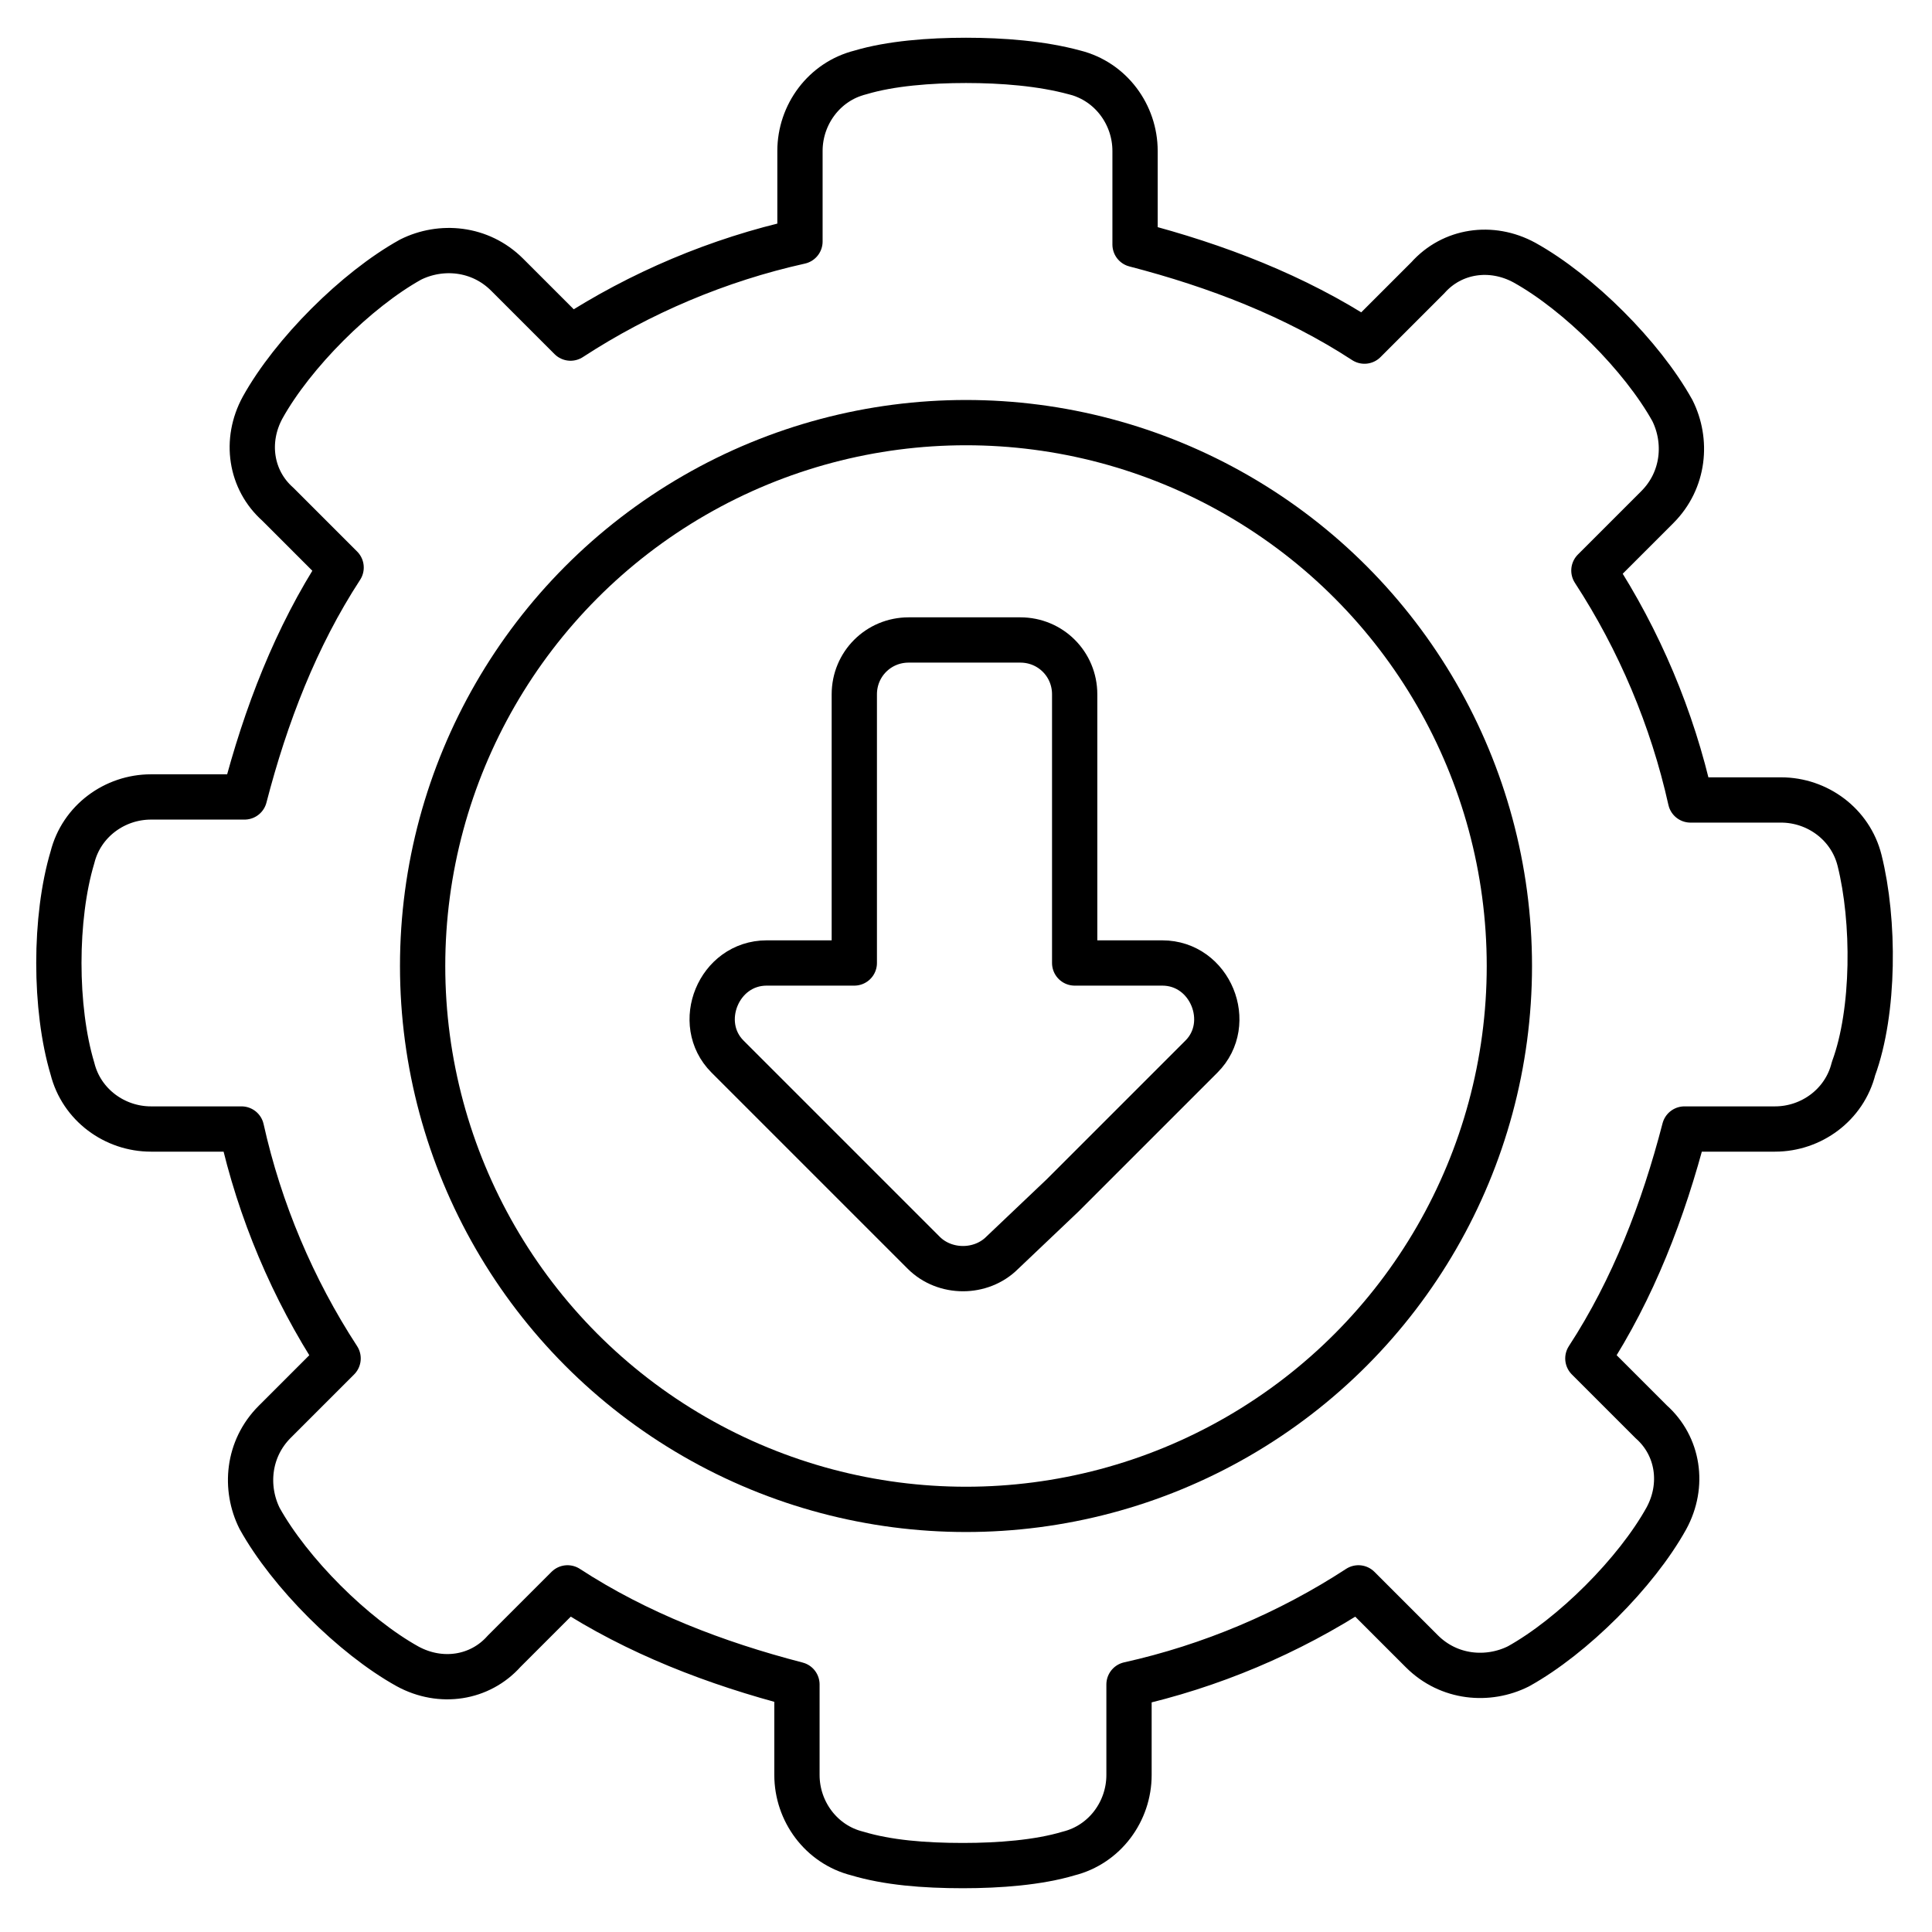
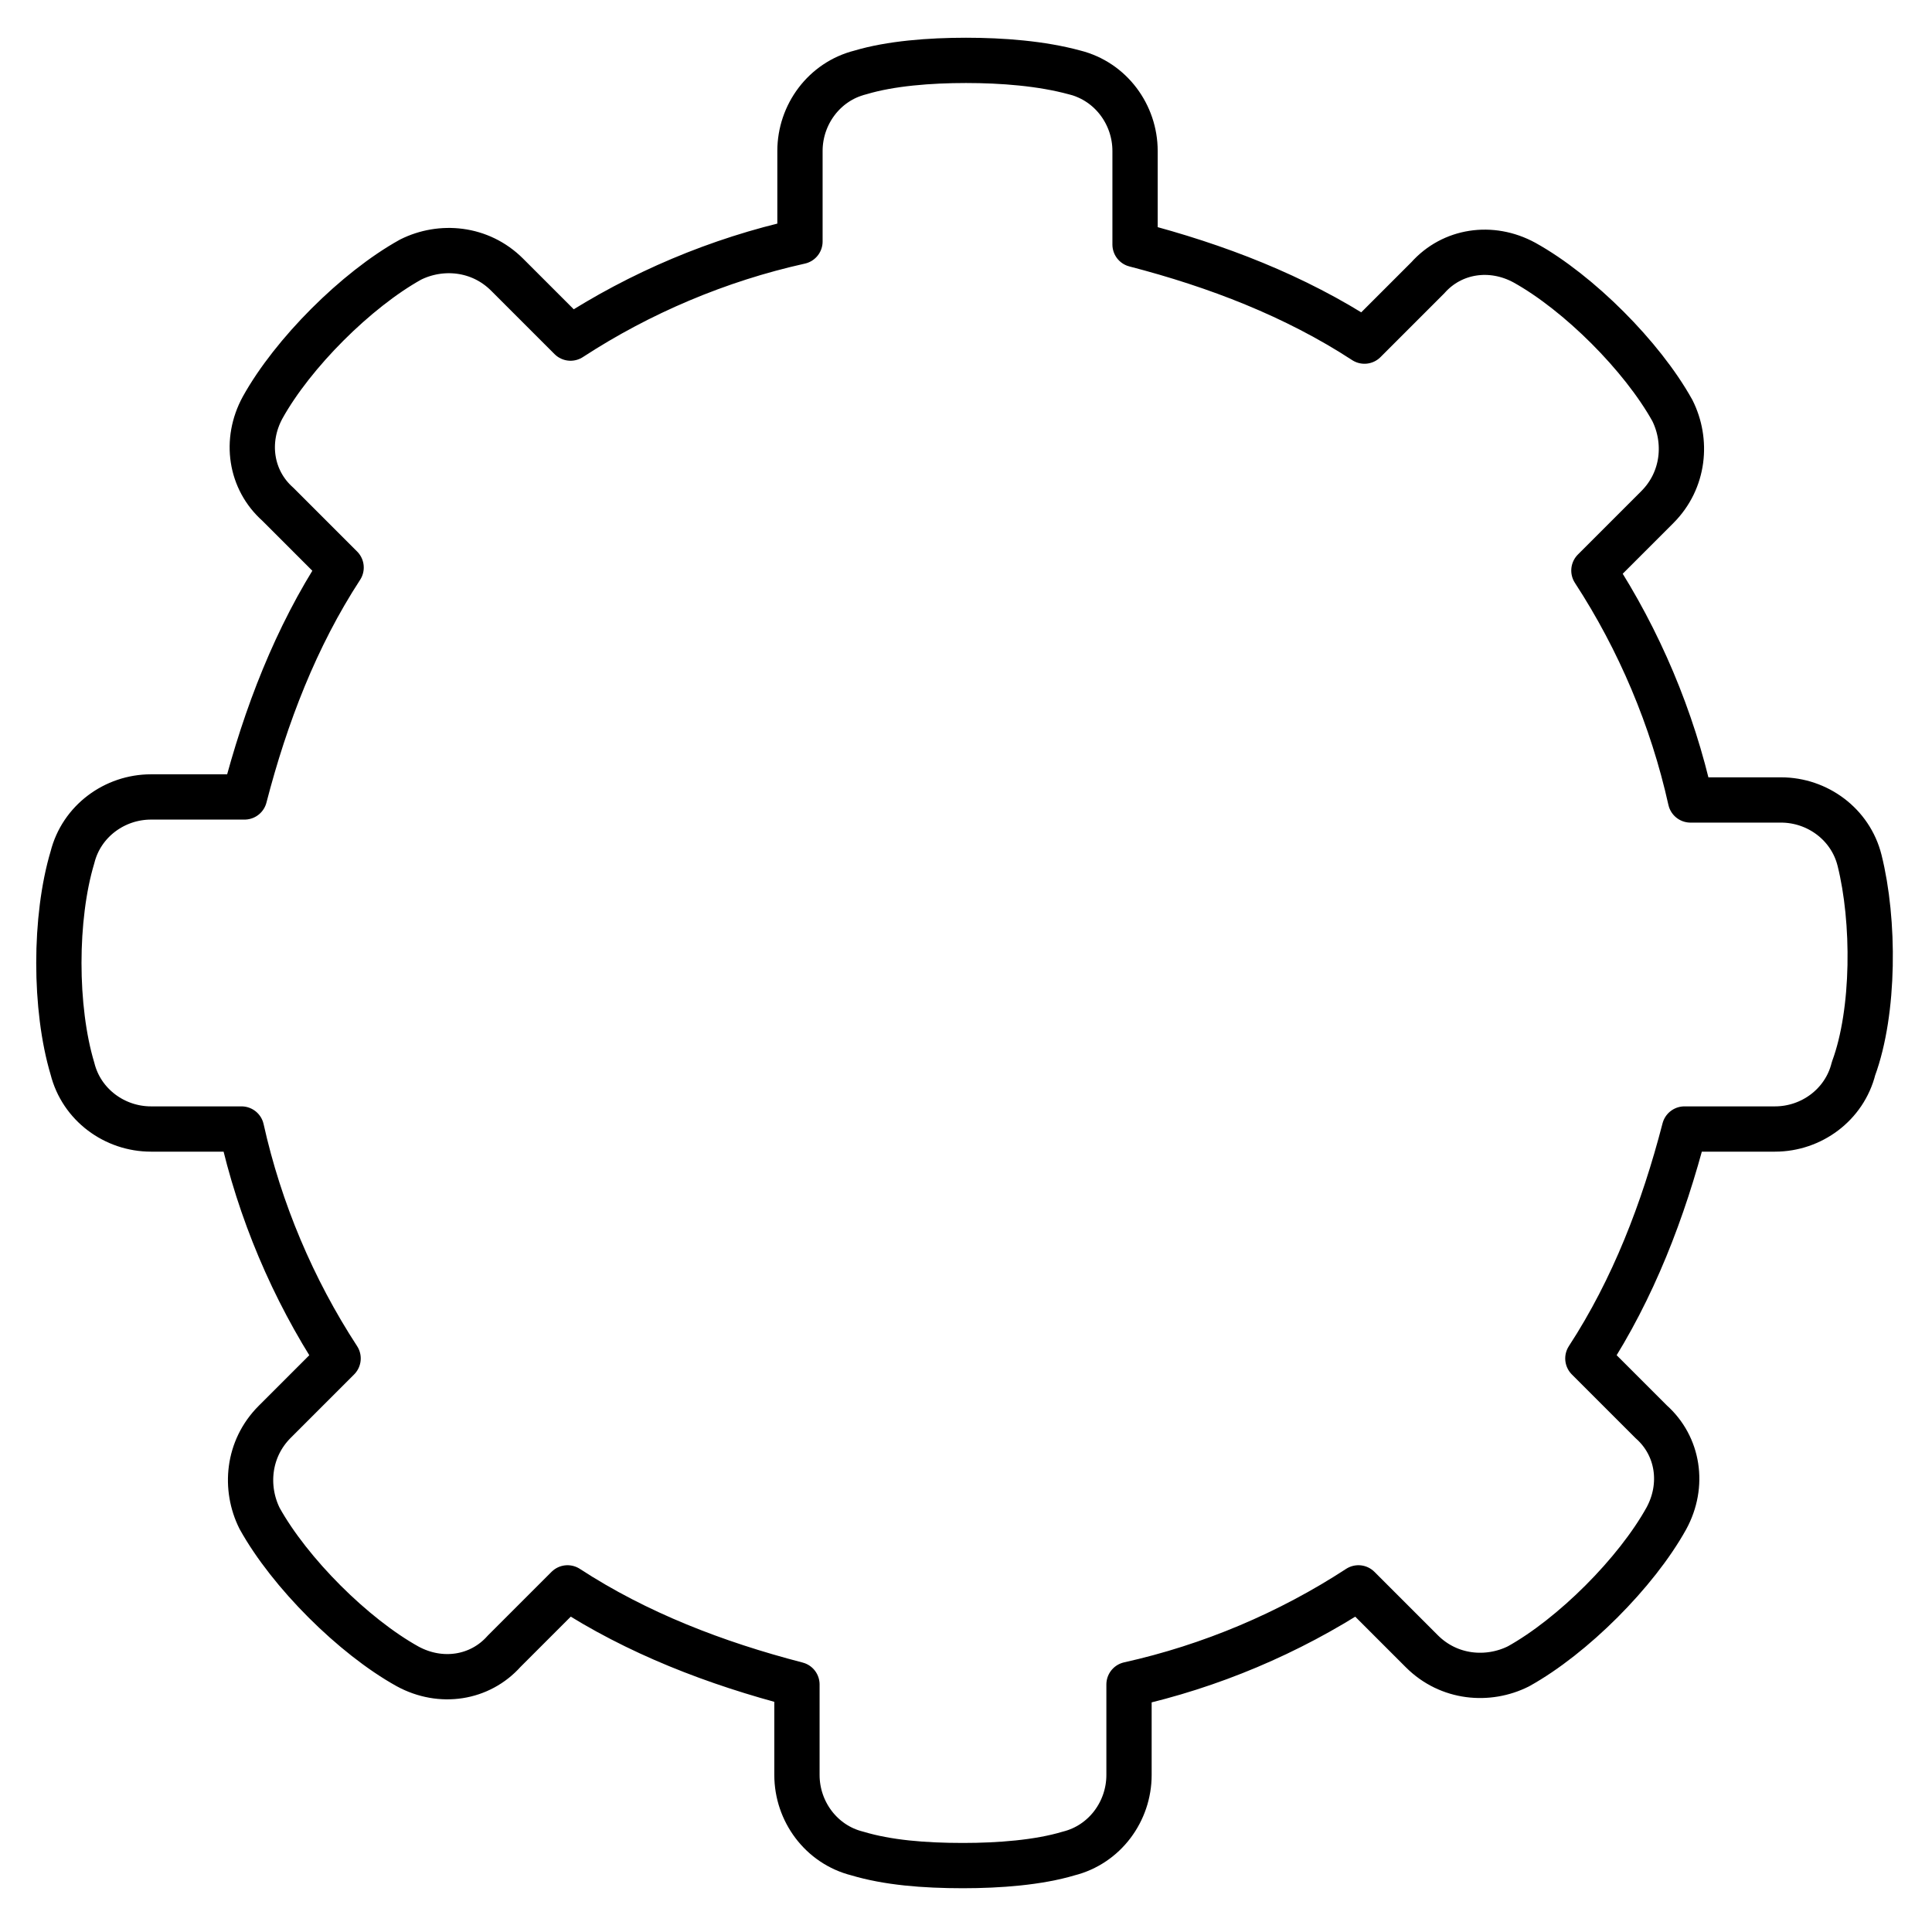
<svg xmlns="http://www.w3.org/2000/svg" version="1.1" id="Layer_2_00000148632660508786721180000012663465311173770377_" x="0px" y="0px" viewBox="0 0 64 64" style="enable-background:new 0 0 64 64;" xml:space="preserve">
  <style type="text/css">
	.st0{fill:none;stroke:#000000;stroke-width:1.5;stroke-linecap:round;stroke-linejoin:round;stroke-miterlimit:13.333;}
	.st1{fill:none;stroke:#000000;stroke-width:1.5;stroke-linecap:round;stroke-linejoin:round;stroke-miterlimit:22.926;}
	.st2{fill:none;stroke:#000000;stroke-width:1.5;stroke-linecap:round;stroke-linejoin:round;stroke-miterlimit:10;}
	.st3{fill:none;stroke:#000000;stroke-width:1.5;stroke-linecap:round;stroke-linejoin:round;stroke-miterlimit:10;}
	.st4{fill:none;stroke:#000000;stroke-width:1.5;stroke-linecap:round;stroke-linejoin:round;stroke-miterlimit:10.001;}
	.st5{fill:none;stroke:#000000;stroke-width:1.5;stroke-linejoin:round;stroke-miterlimit:10;}
	.st6{fill:none;stroke:#000000;stroke-width:1.5;stroke-linecap:round;stroke-linejoin:round;stroke-miterlimit:22.925;}
	.st7{fill:none;stroke:#000000;stroke-width:1.5;stroke-linecap:round;stroke-linejoin:round;stroke-miterlimit:22.926;}
	.st8{fill:none;stroke:#000000;stroke-width:1.5;stroke-linecap:round;stroke-linejoin:round;stroke-miterlimit:22.927;}
	.st9{fill:none;stroke:#000000;stroke-width:1.5;stroke-linecap:round;stroke-linejoin:round;stroke-miterlimit:2.613;}
</style>
  <g>
-     <path class="st4" d="M35.2,39.6l4.6-4.6c1.1-1.1,0.3-3.1-1.3-3.1h-2.9v-8.9c0-1-0.8-1.8-1.8-1.8h-3.7c-1,0-1.8,0.8-1.8,1.8v8.9   h-2.9c-1.6,0-2.4,2-1.3,3.1l6.5,6.5c0.7,0.7,1.9,0.7,2.6,0L35.2,39.6" />
    <path class="st4" d="M61.6,28.5c-0.3-1.2-1.4-2-2.6-2h-3c-0.6-2.7-1.7-5.3-3.2-7.6l2.1-2.1c0.9-0.9,1-2.2,0.5-3.2   c-1-1.8-3.1-3.9-4.9-4.9c-1.1-0.6-2.4-0.4-3.2,0.5l-2.1,2.1c-2.3-1.5-4.9-2.5-7.6-3.2V5c0-1.2-0.8-2.3-2-2.6C34.5,2.1,33.2,2,32,2   c-1.2,0-2.5,0.1-3.5,0.4c-1.2,0.3-2,1.4-2,2.6v3c-2.7,0.6-5.3,1.7-7.6,3.2l-2.1-2.1c-0.9-0.9-2.2-1-3.2-0.5c-1.8,1-3.9,3.1-4.9,4.9   c-0.6,1.1-0.4,2.4,0.5,3.2l2.1,2.1c-1.5,2.3-2.5,4.9-3.2,7.6H5c-1.2,0-2.3,0.8-2.6,2c-0.6,2-0.6,5,0,7c0.3,1.2,1.4,2,2.6,2h3   c0.6,2.7,1.7,5.3,3.2,7.6l-2.1,2.1c-0.9,0.9-1,2.2-0.5,3.2c1,1.8,3.1,3.9,4.9,4.9c1.1,0.6,2.4,0.4,3.2-0.5l2.1-2.1   c2.3,1.5,4.9,2.5,7.6,3.2v3c0,1.2,0.8,2.3,2,2.6c1,0.3,2.2,0.4,3.5,0.4c1.2,0,2.5-0.1,3.5-0.4c1.2-0.3,2-1.4,2-2.6v-3   c2.7-0.6,5.3-1.7,7.6-3.2l2.1,2.1c0.9,0.9,2.2,1,3.2,0.5c1.8-1,3.9-3.1,4.9-4.9c0.6-1.1,0.4-2.4-0.5-3.2l-2.1-2.1   c1.5-2.3,2.5-4.9,3.2-7.6h3c1.2,0,2.3-0.8,2.6-2C62.1,33.5,62.1,30.5,61.6,28.5z" />
-     <circle class="st4" cx="32" cy="32" r="18" />
  </g>
</svg>